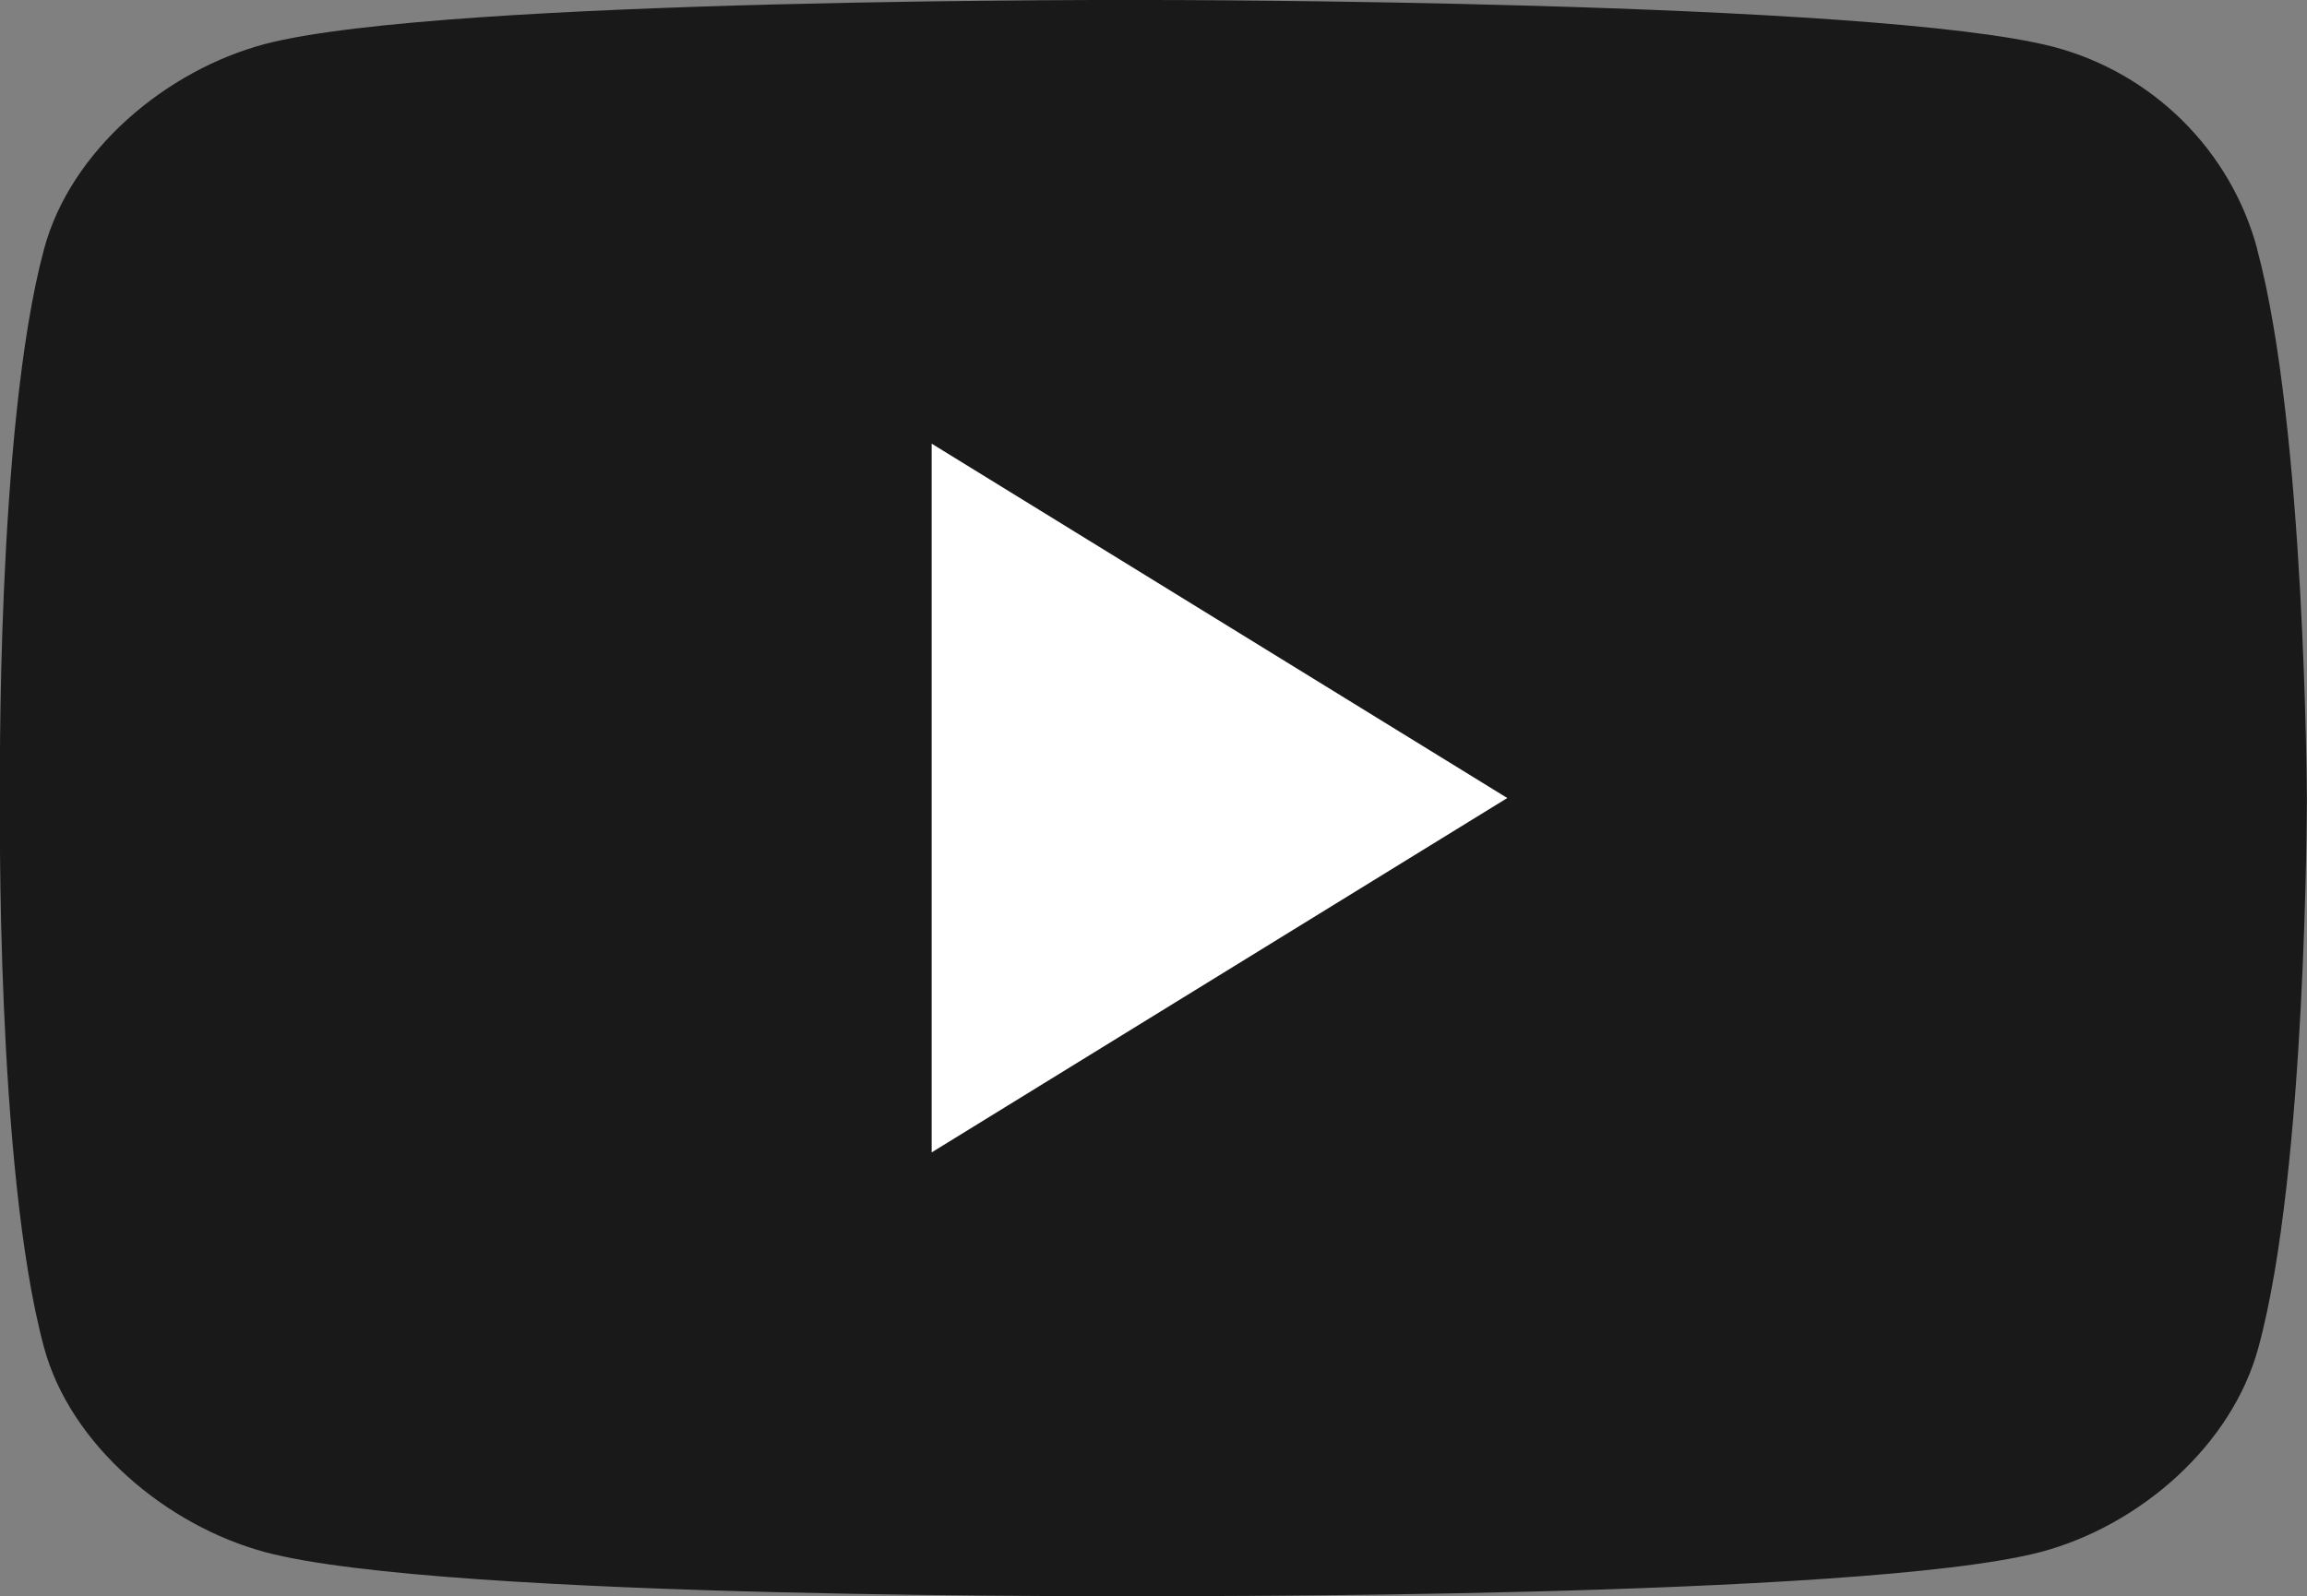
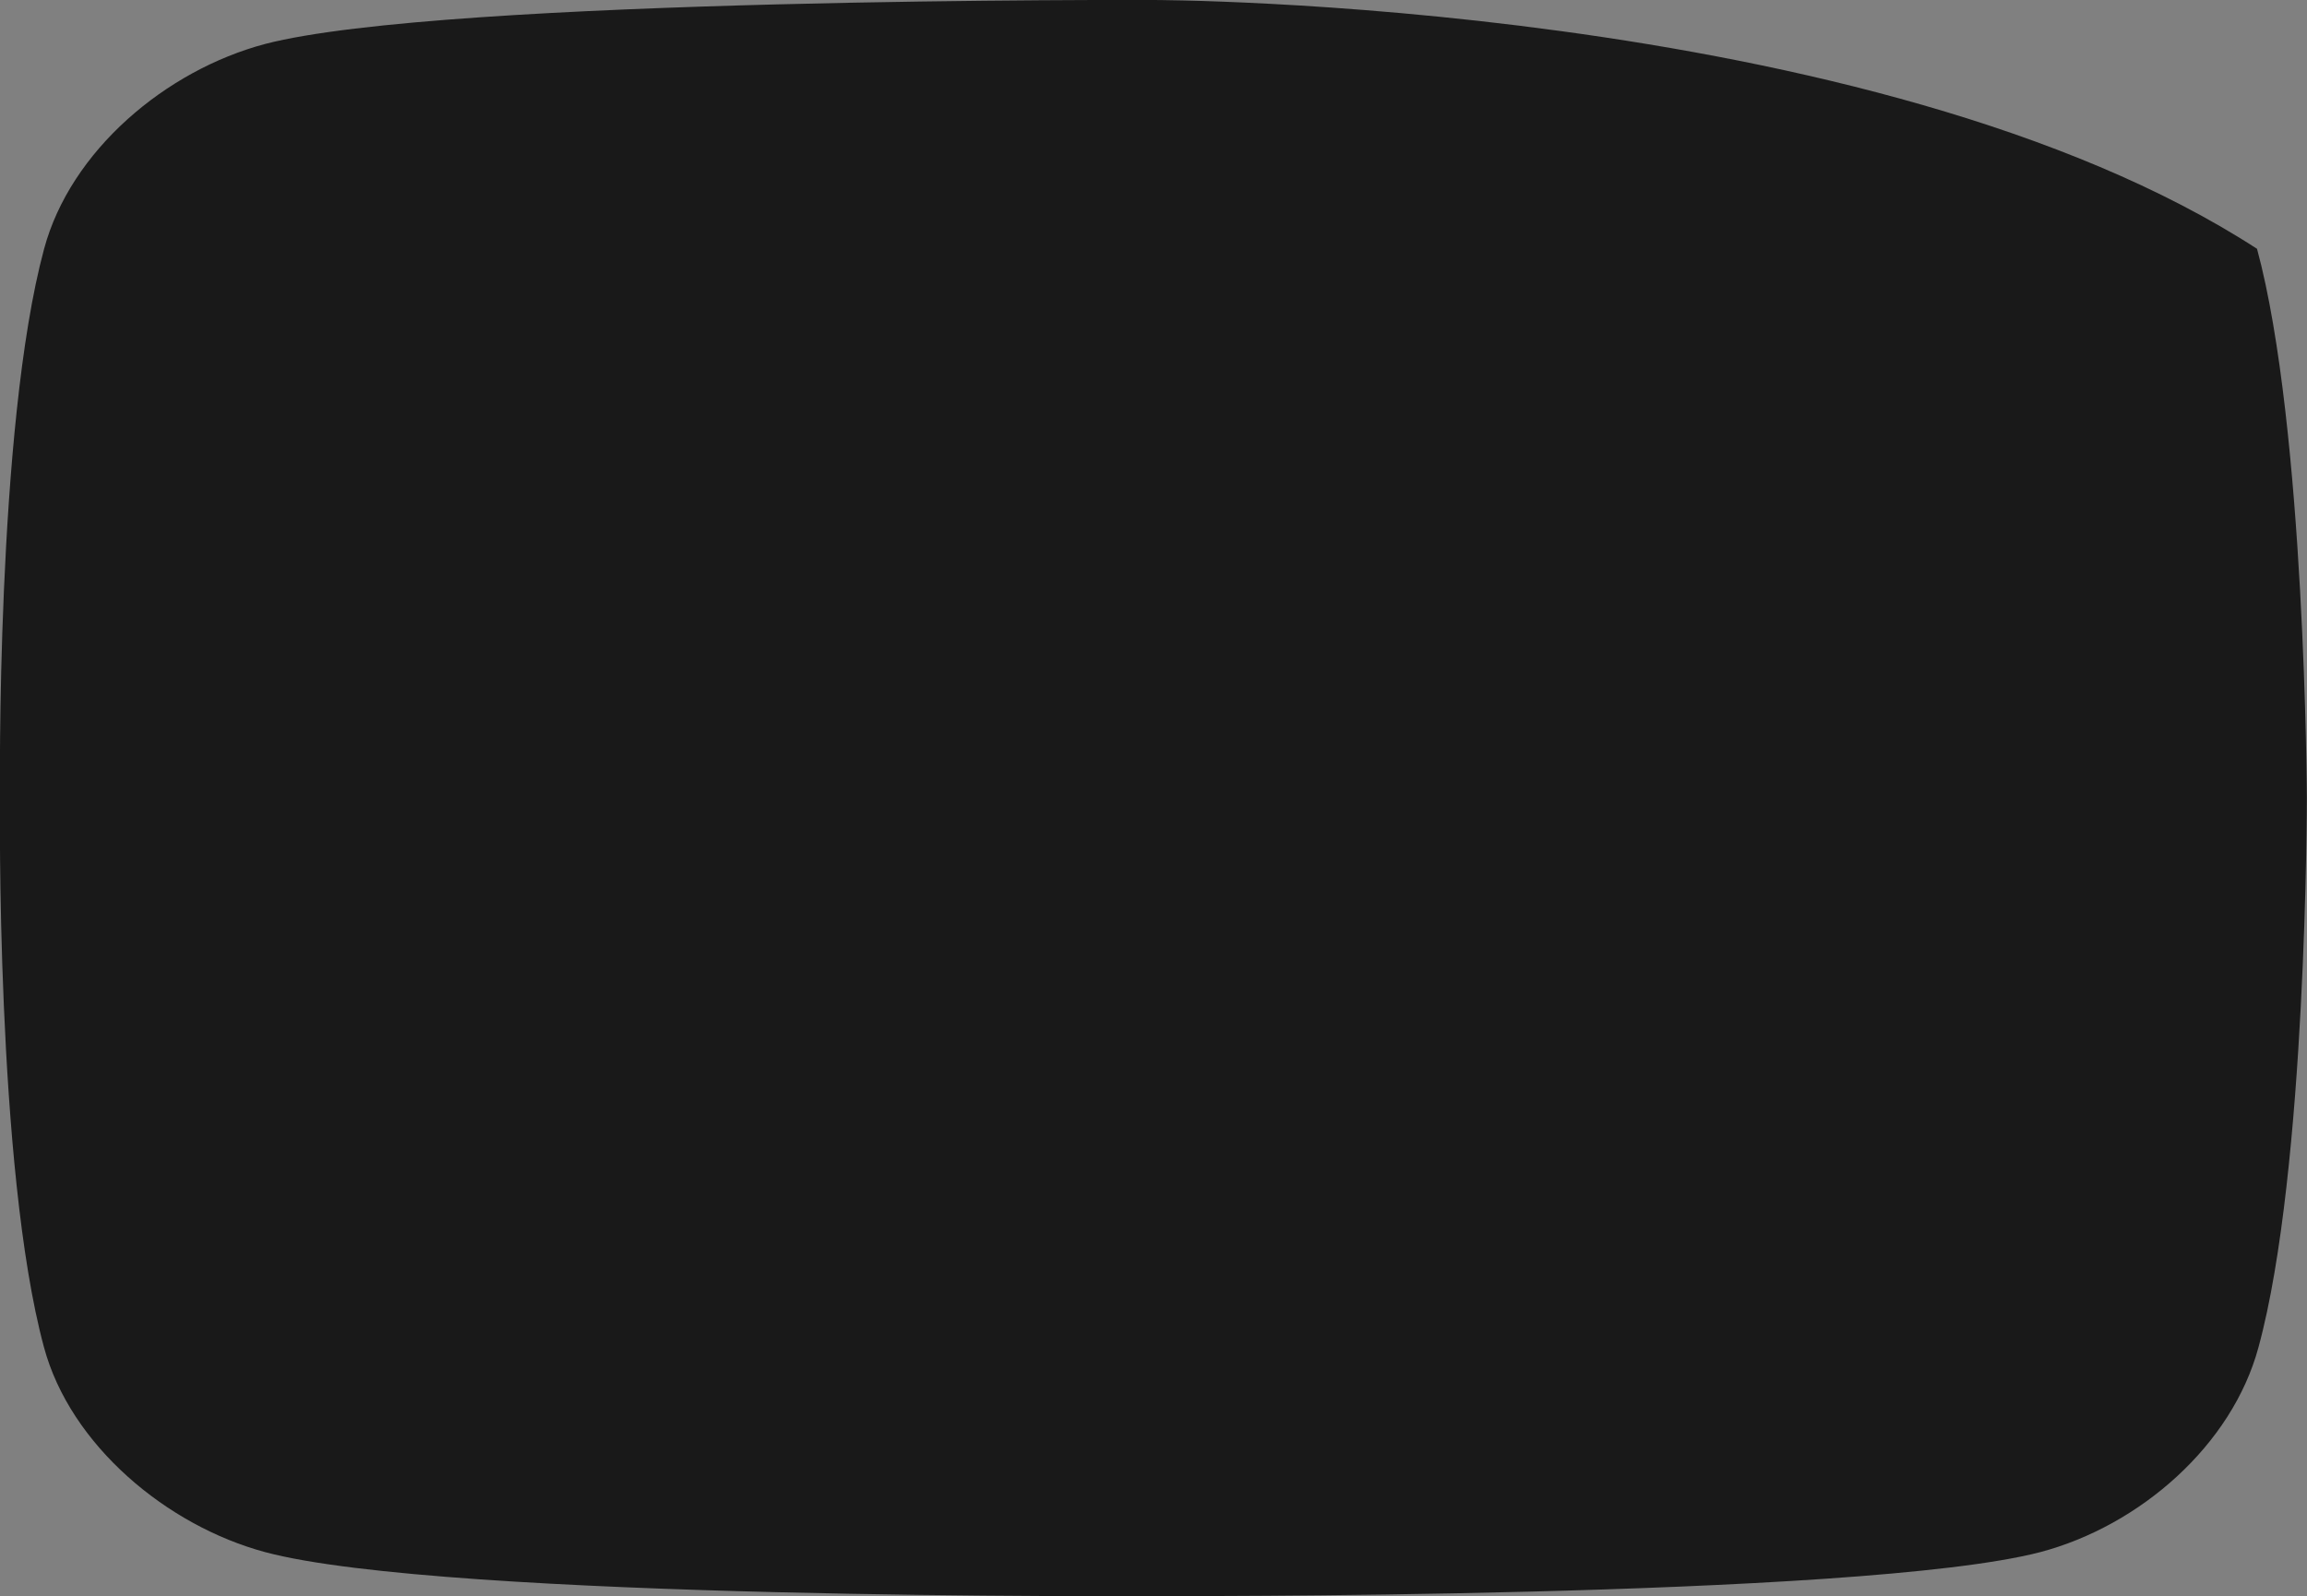
<svg xmlns="http://www.w3.org/2000/svg" id="icon-youtube-grayscale" data-name="YouTube" viewBox="0 0 157.51 109.01">
  <rect x="0" y="0" width="157.51" height="109.01" fill="#808080" stroke="none" />
  <title>YouTube</title>
  <defs>
    <style>
      .cls-1 {
        fill: #fff;
      }

      .cls-2 {
        fill: #191919;
      }
    </style>
  </defs>
-   <path class="cls-2" d="m154.11,17c-1.8-6.7-7.1-12-13.9-13.8C127.91,0,78.71,0,78.71,0,78.71,0,30.41-.2,18.11,3c-6.8,1.8-13.3,7.3-15.1,14C-.29,29.2,0,54.5,0,54.5c0,0-.3,25.3,3,37.5,1.8,6.7,8.4,12.2,15.1,14,12.3,3.3,60.6,3,60.6,3,0,0,48.3.2,60.6-3,6.8-1.8,13.1-7.3,14.9-14,3.3-12.1,3.3-37.5,3.3-37.5,0,0-.1-25.3-3.4-37.5Z" />
-   <polygon class="cls-1" points="63.61 78.7 102.91 54.5 63.61 30.3 63.61 78.7" />
+   <path class="cls-2" d="m154.11,17C127.91,0,78.71,0,78.71,0,78.71,0,30.41-.2,18.11,3c-6.8,1.8-13.3,7.3-15.1,14C-.29,29.2,0,54.5,0,54.5c0,0-.3,25.3,3,37.5,1.8,6.7,8.4,12.2,15.1,14,12.3,3.3,60.6,3,60.6,3,0,0,48.3.2,60.6-3,6.8-1.8,13.1-7.3,14.9-14,3.3-12.1,3.3-37.5,3.3-37.5,0,0-.1-25.3-3.4-37.5Z" />
</svg>